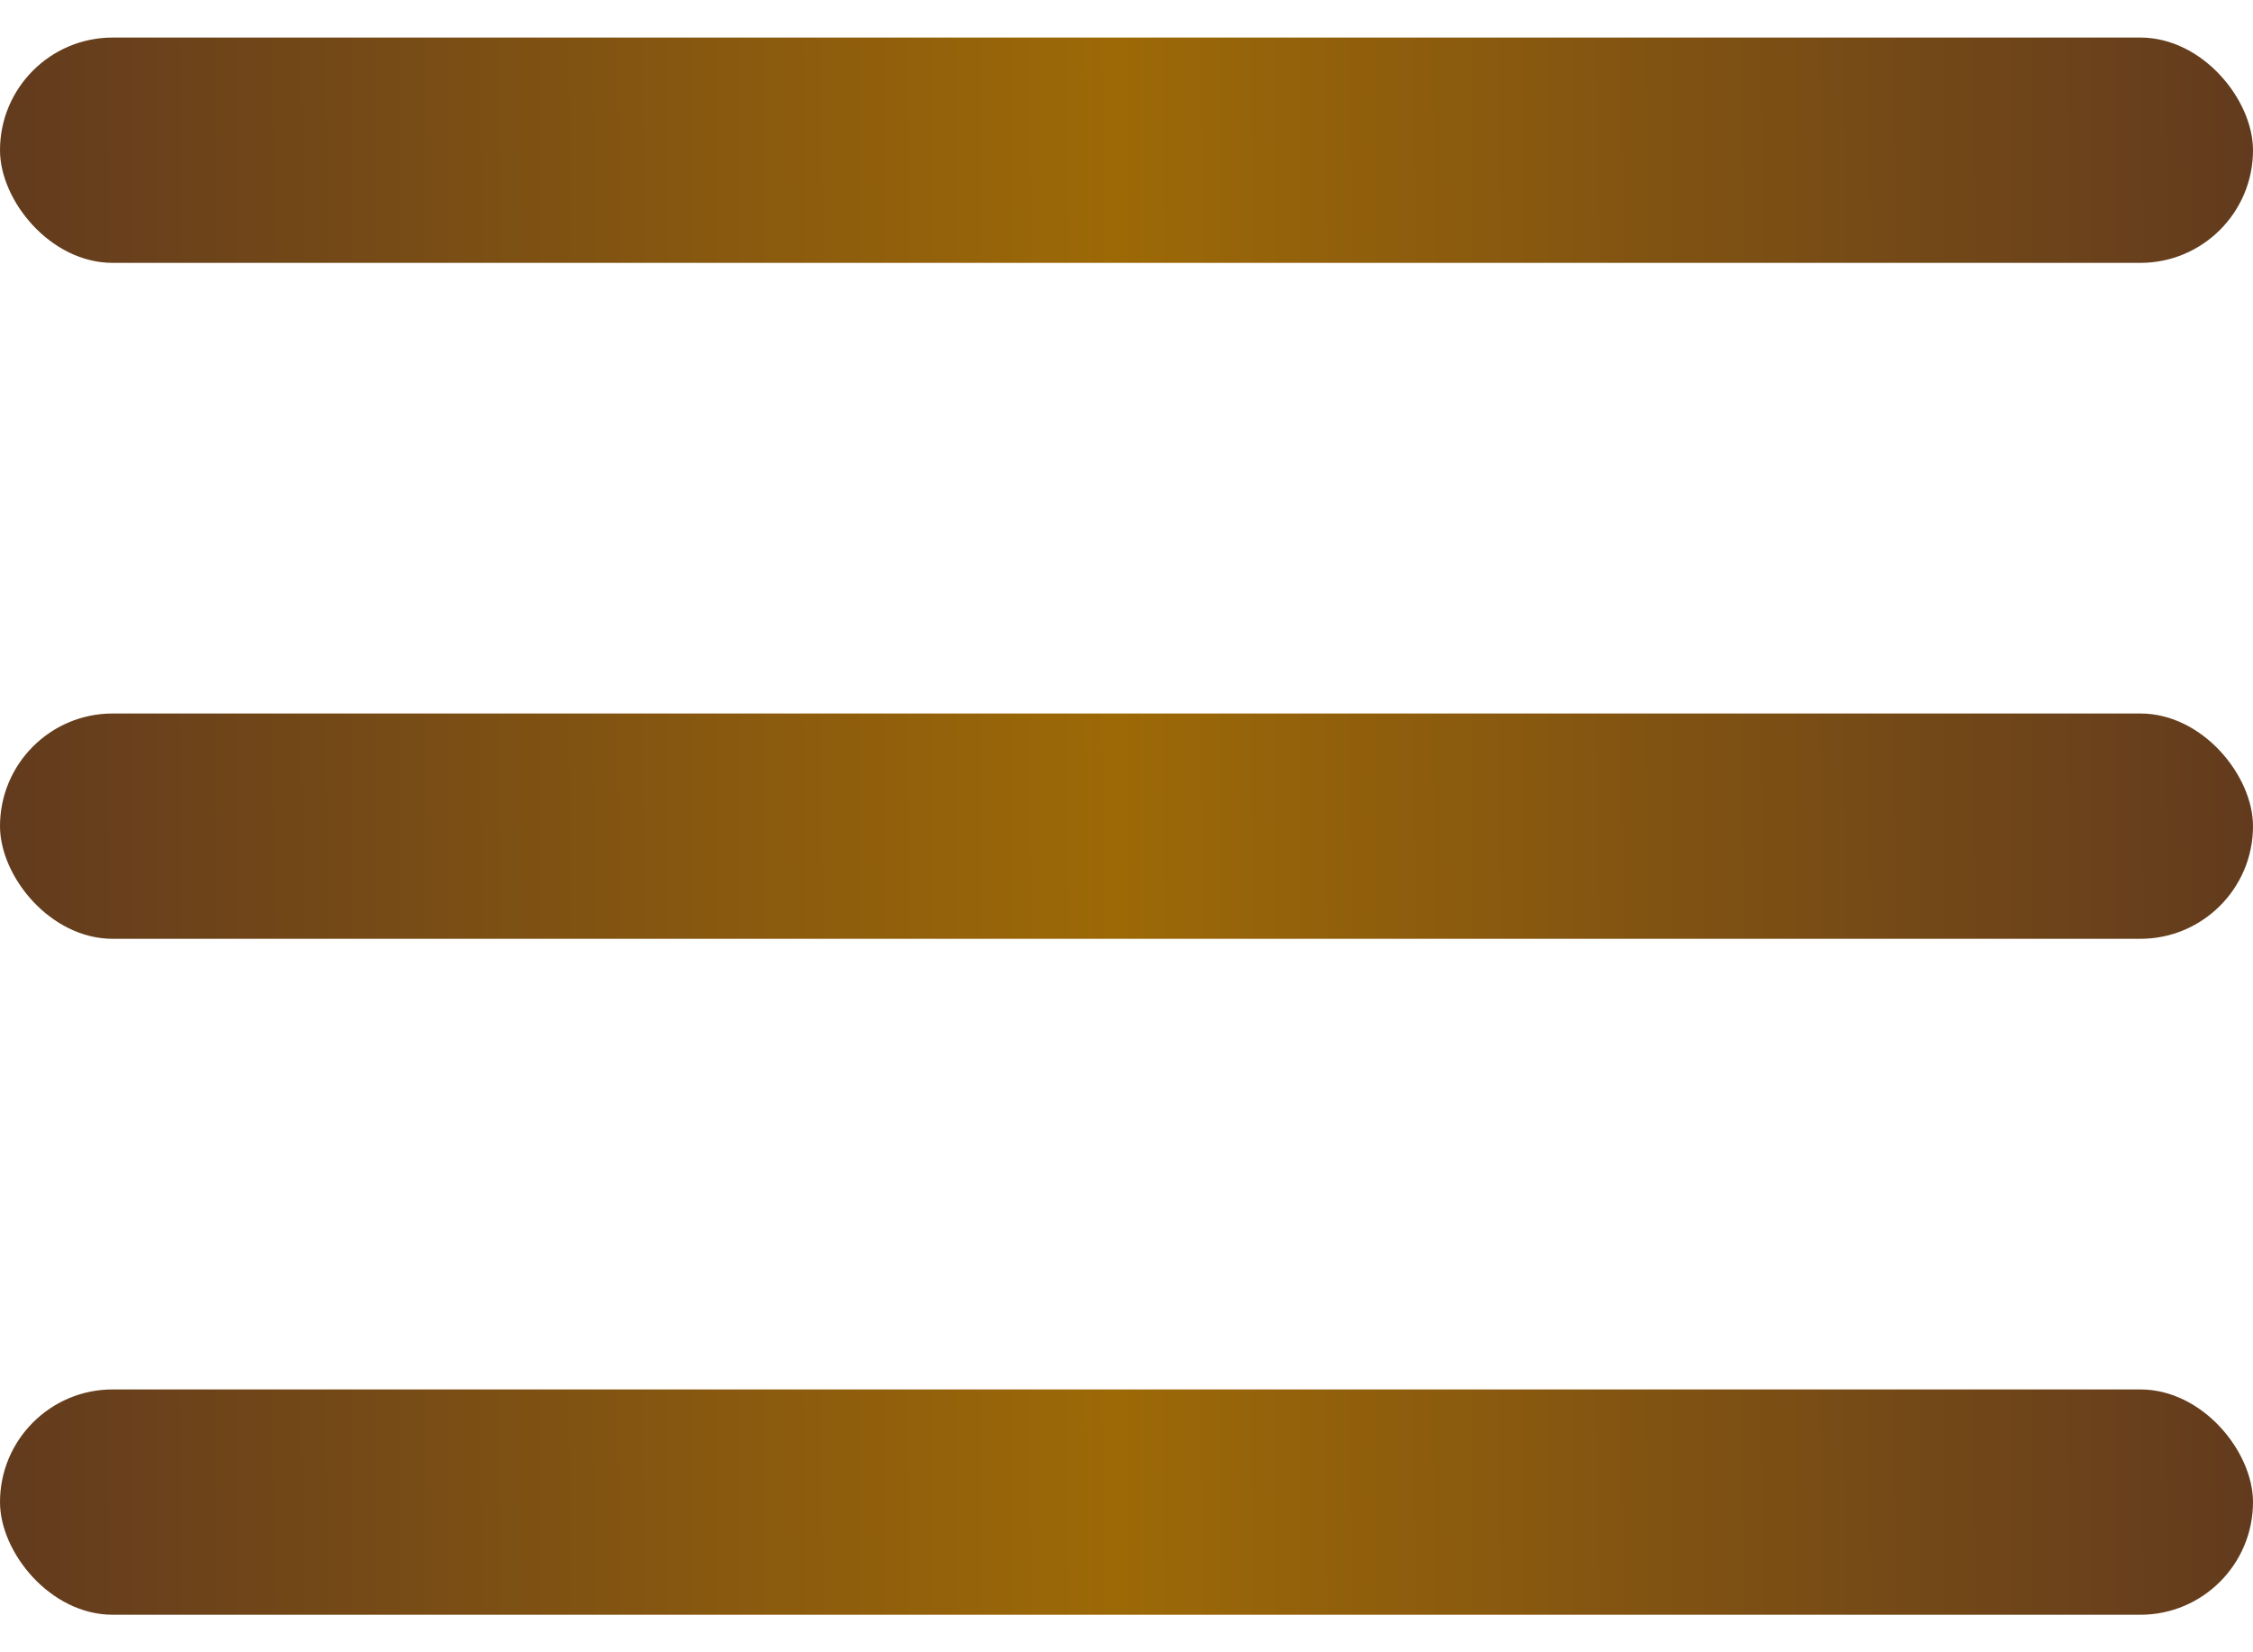
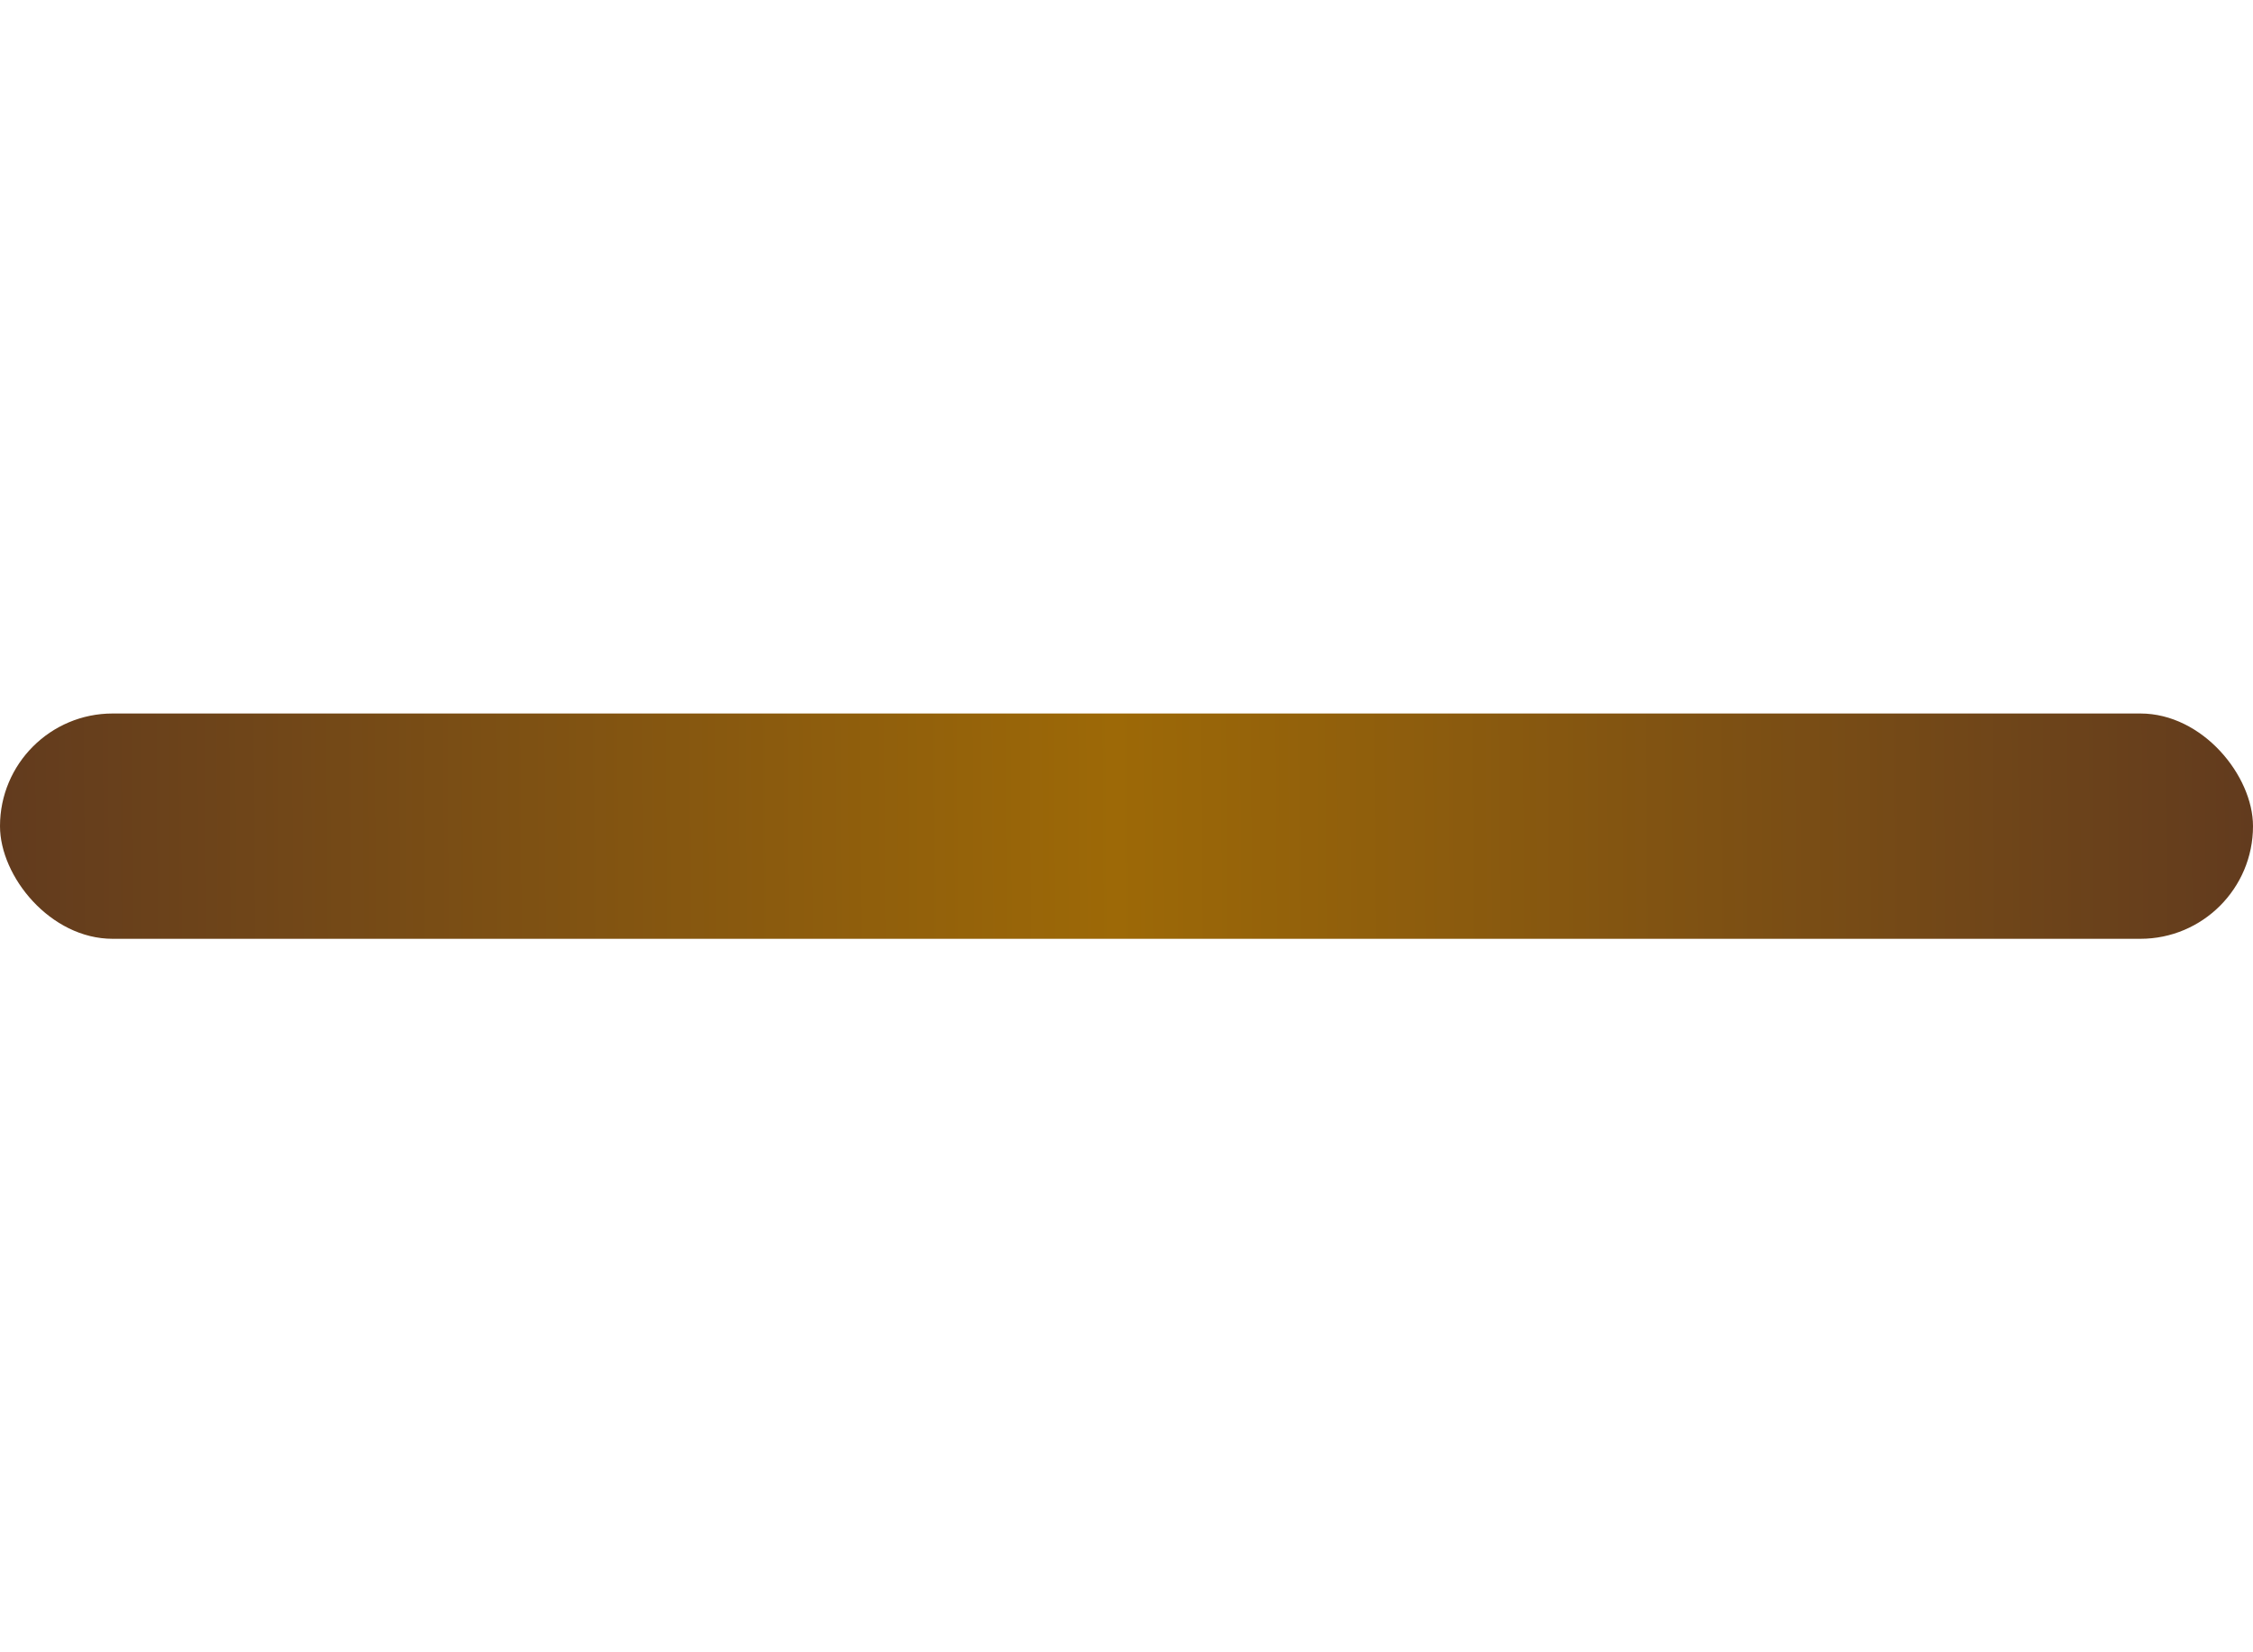
<svg xmlns="http://www.w3.org/2000/svg" width="30" height="22" viewBox="0 0 30 22" fill="none">
-   <rect y="0.5" width="30" height="3" rx="1.5" fill="url(#paint0_linear_90_3)" />
  <rect y="9.5" width="30" height="3" rx="1.5" fill="url(#paint1_linear_90_3)" />
-   <rect y="18.5" width="30" height="3" rx="1.5" fill="url(#paint2_linear_90_3)" />
  <defs>
    <linearGradient id="paint0_linear_90_3" x1="1.76101e-08" y1="2" x2="29.999" y2="1.803" gradientUnits="userSpaceOnUse">
      <stop stop-color="#623B1E" />
      <stop offset="0.495" stop-color="#9D6907" />
      <stop offset="1" stop-color="#623B1E" />
    </linearGradient>
    <linearGradient id="paint1_linear_90_3" x1="1.76101e-08" y1="11" x2="29.999" y2="10.803" gradientUnits="userSpaceOnUse">
      <stop stop-color="#623B1E" />
      <stop offset="0.495" stop-color="#9D6907" />
      <stop offset="1" stop-color="#623B1E" />
    </linearGradient>
    <linearGradient id="paint2_linear_90_3" x1="1.76101e-08" y1="20" x2="29.999" y2="19.803" gradientUnits="userSpaceOnUse">
      <stop stop-color="#623B1E" />
      <stop offset="0.495" stop-color="#9D6907" />
      <stop offset="1" stop-color="#623B1E" />
    </linearGradient>
  </defs>
</svg>